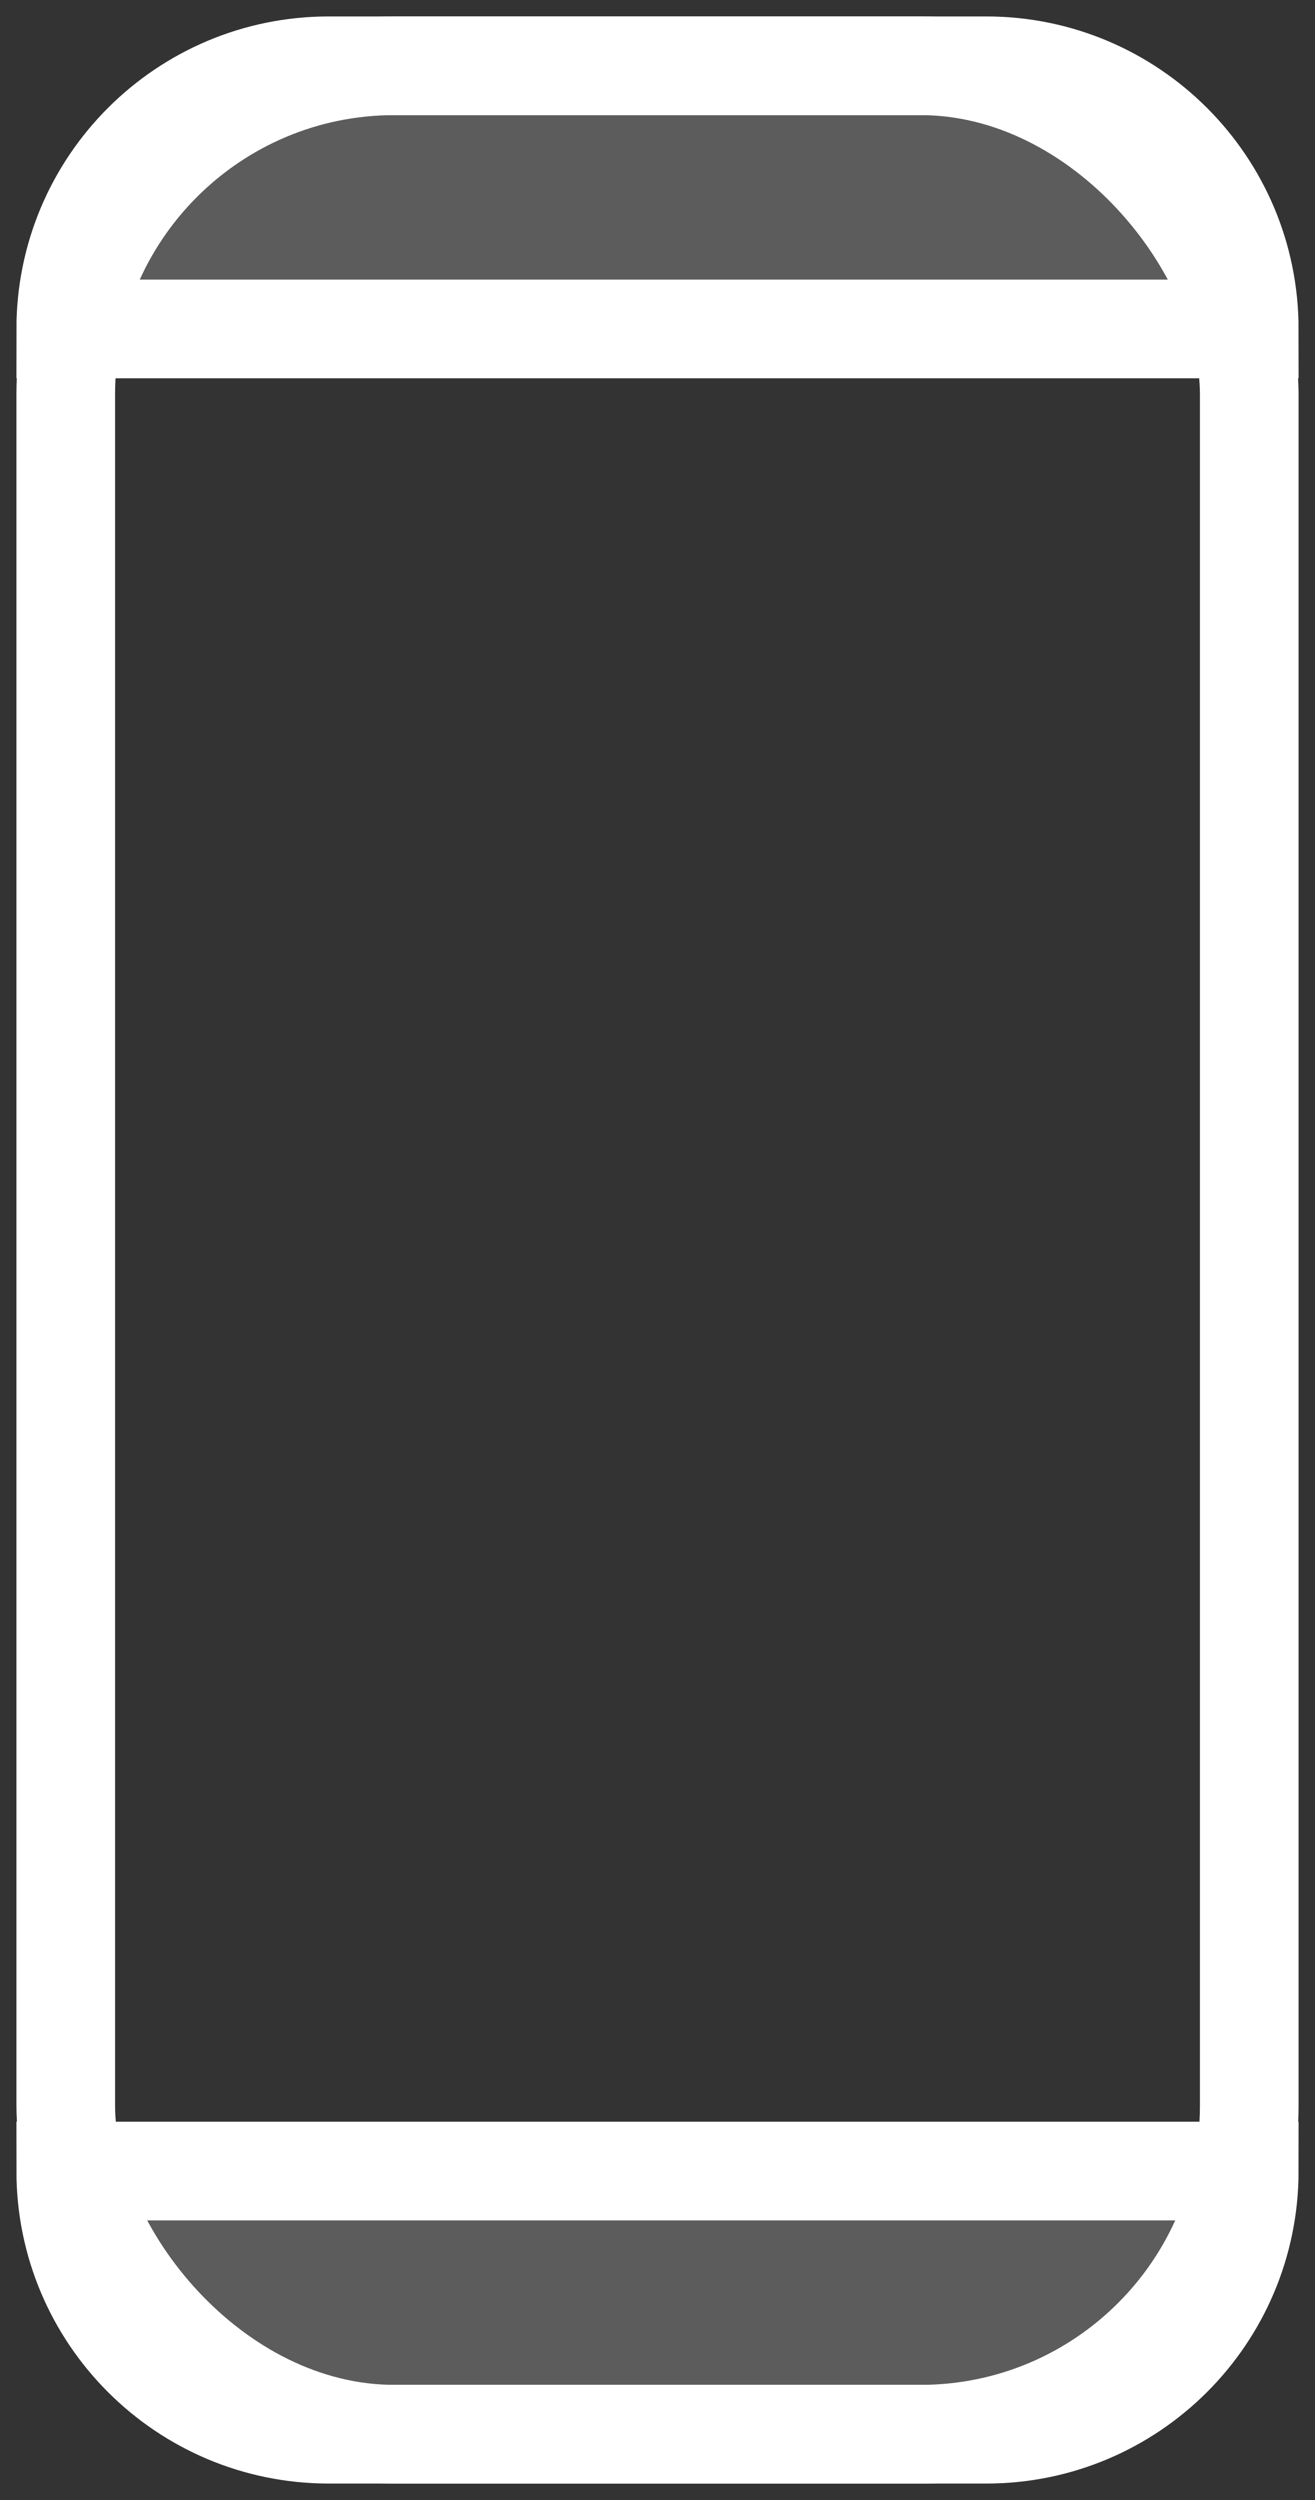
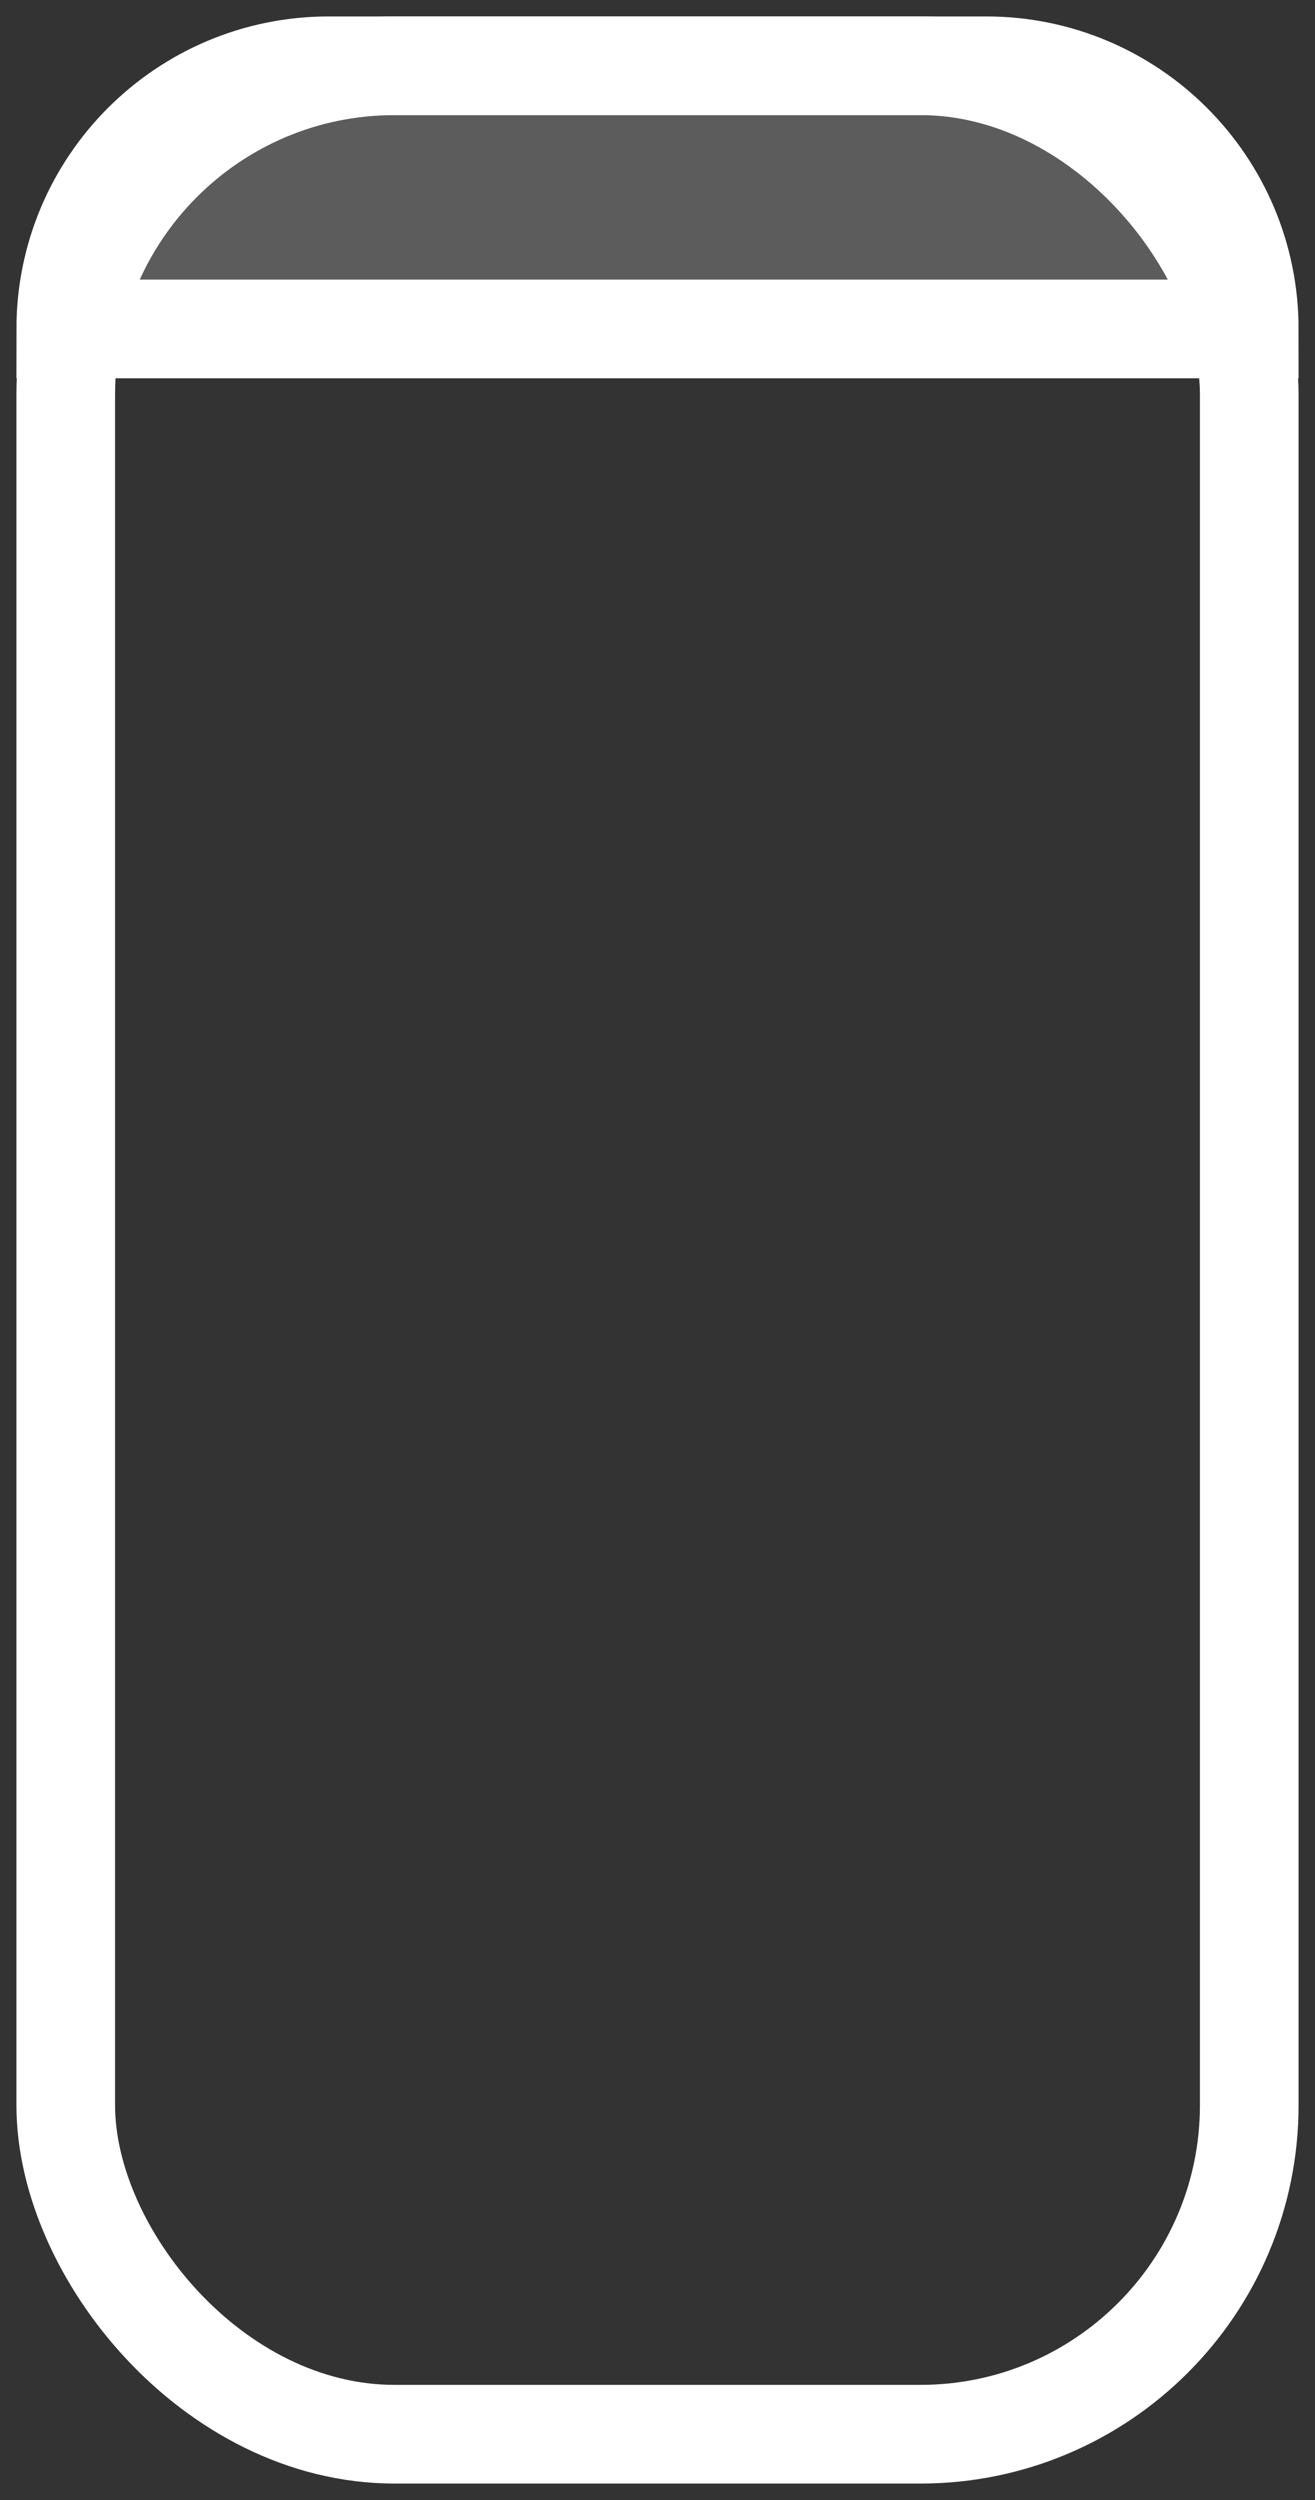
<svg xmlns="http://www.w3.org/2000/svg" width="20px" height="38px" viewBox="0 0 20 38">
  <rect x="0" y="0" width="20" height="38" fill="#333333" stroke="none" />
  <title>icons/Digital</title>
  <g id="--Pricing-&amp;-Product--" stroke="none" stroke-width="1" fill="none" fill-rule="evenodd">
    <g id="Artboard" transform="translate(-58, -93)" stroke="#FFFFFF" stroke-width="1.5">
      <g id="Group" transform="translate(44, 88)">
        <g id="Digital-Copy" transform="translate(15, 6)">
          <rect id="Rectangle" x="0" y="0" width="18" height="36" rx="5" />
-           <path d="M0,32 L18,32 C18,34.209 16.209,36 14,36 L4,36 C1.791,36 2.705415e-16,34.209 0,32 L0,32 L0,32 Z" id="Rectangle" fill-opacity="0.2" fill="#FFFFFF" />
          <path d="M4,0 L14,0 C16.209,-4.05812251e-16 18,1.791 18,4 L18,4 L18,4 L0,4 C-2.705415e-16,1.791 1.791,4.05812251e-16 4,0 Z" id="Rectangle" fill-opacity="0.2" fill="#FFFFFF" />
        </g>
      </g>
    </g>
  </g>
</svg>